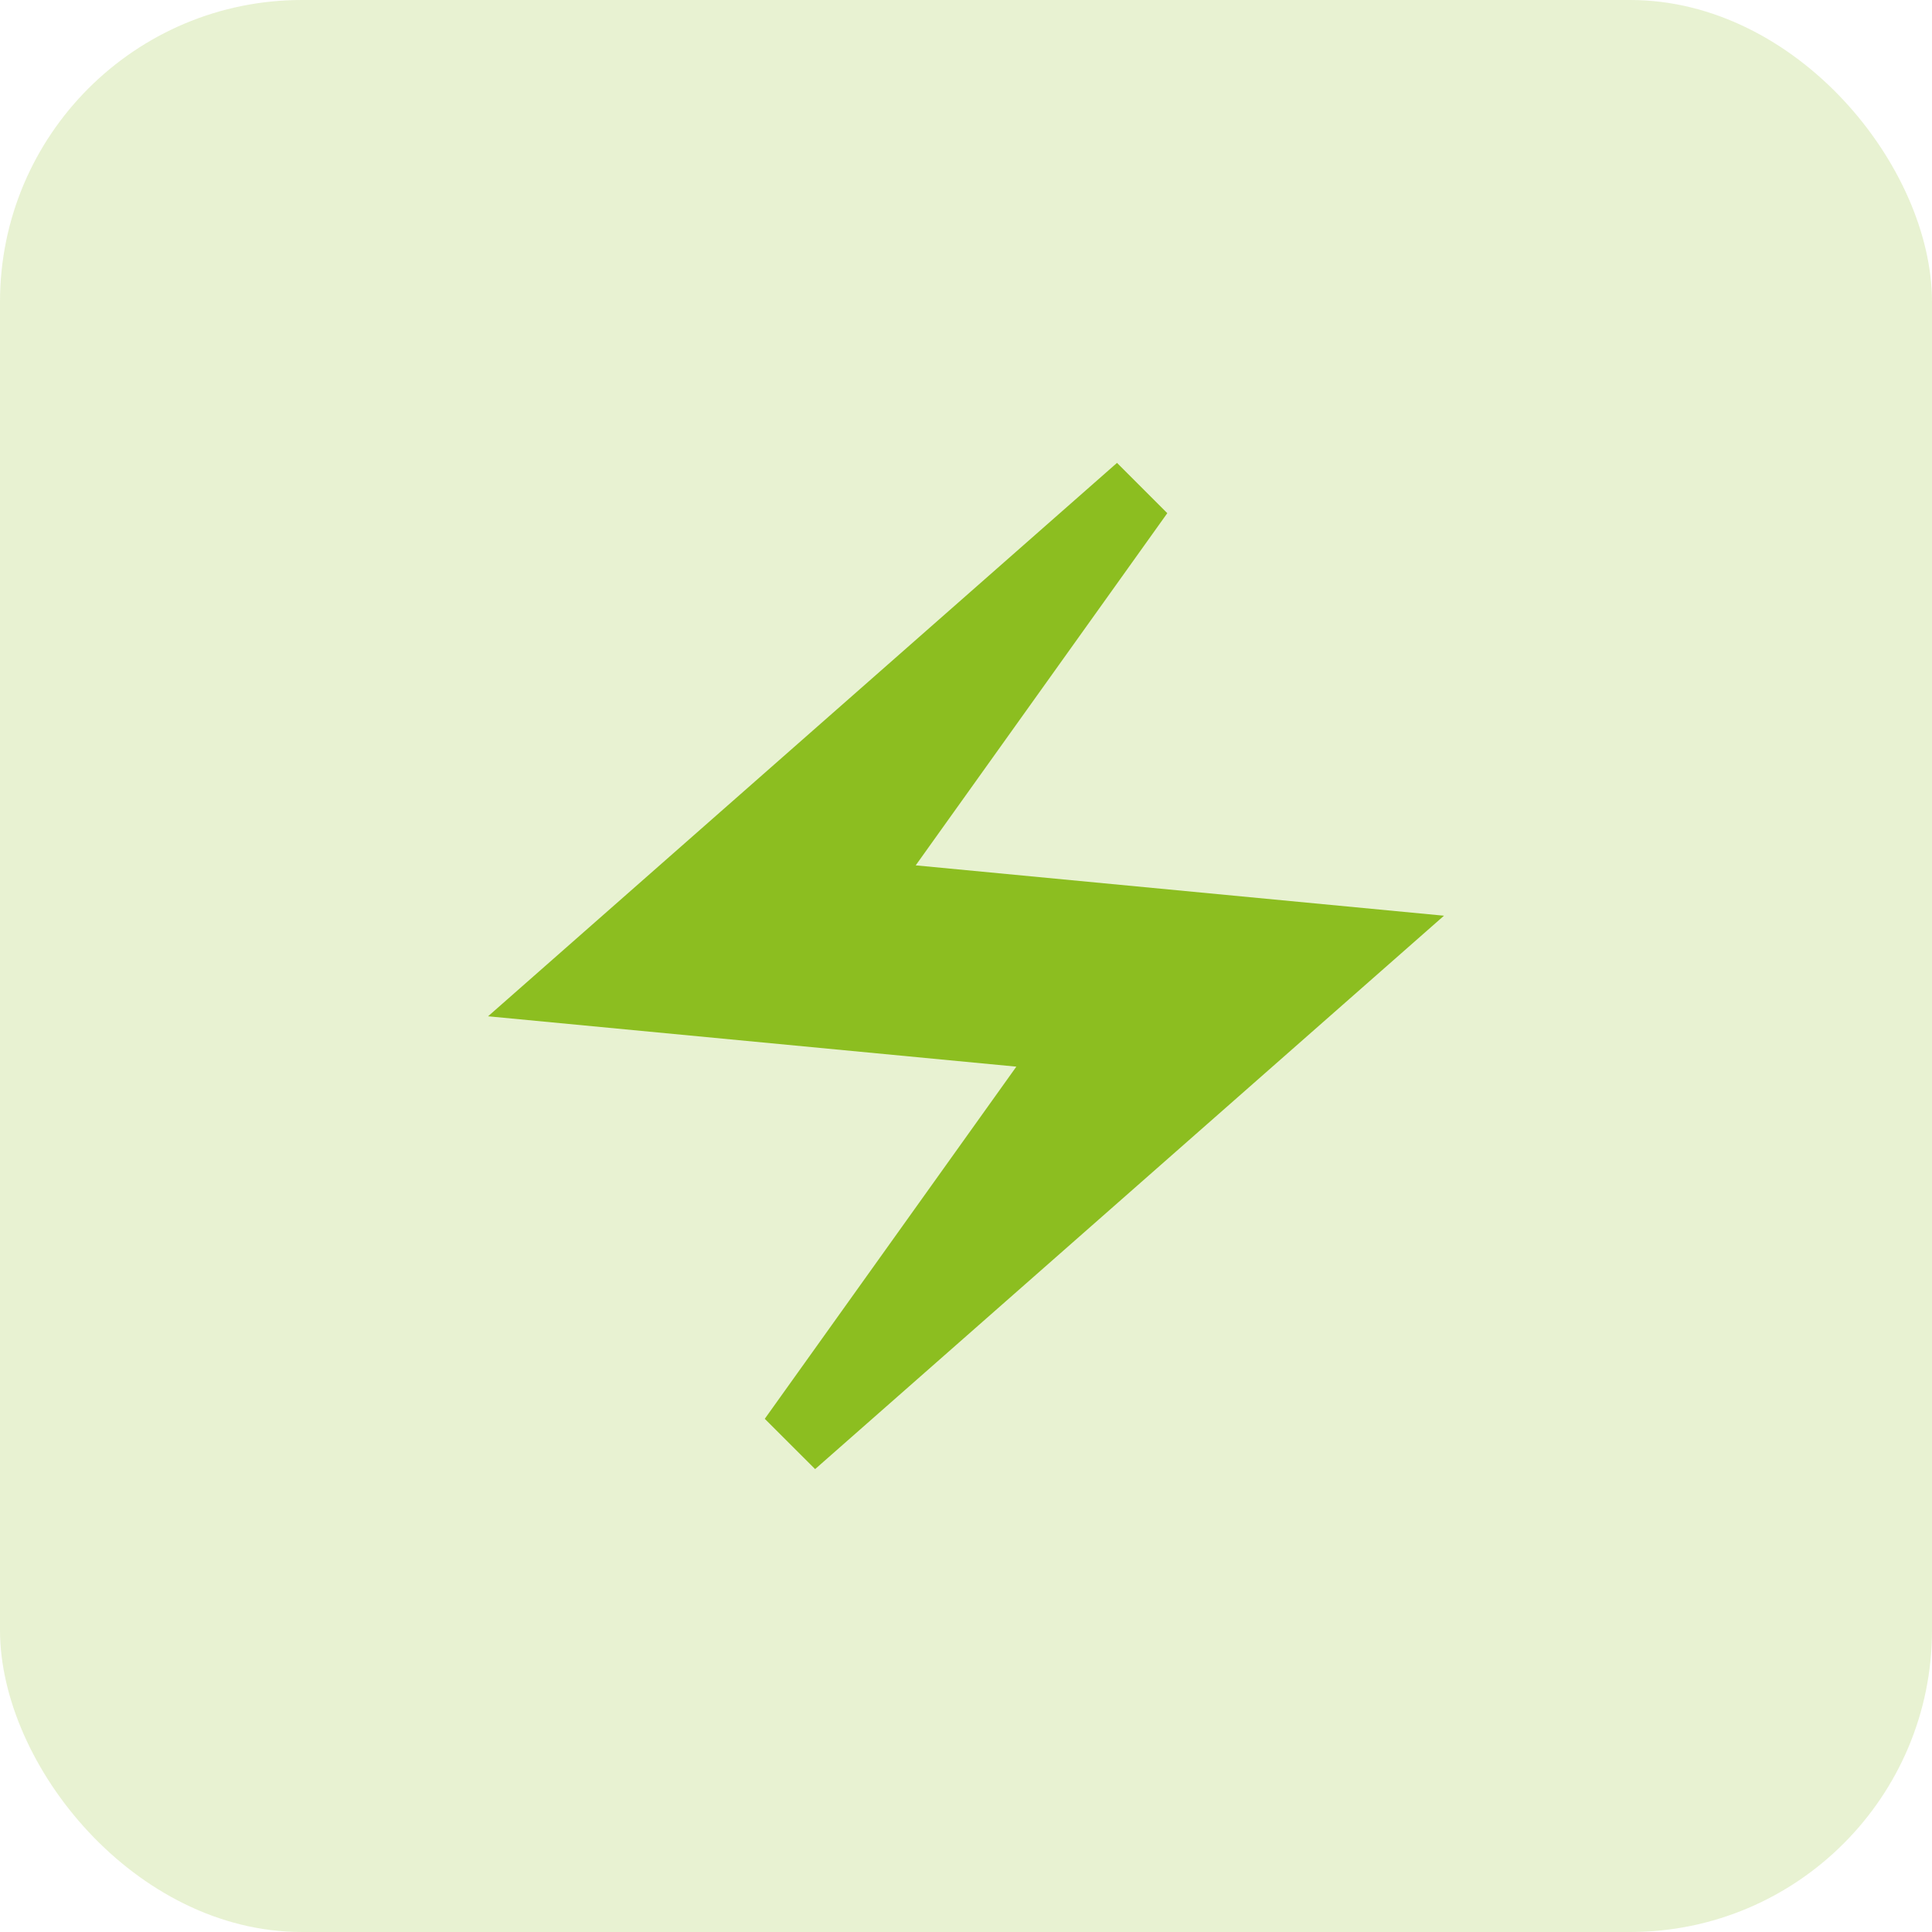
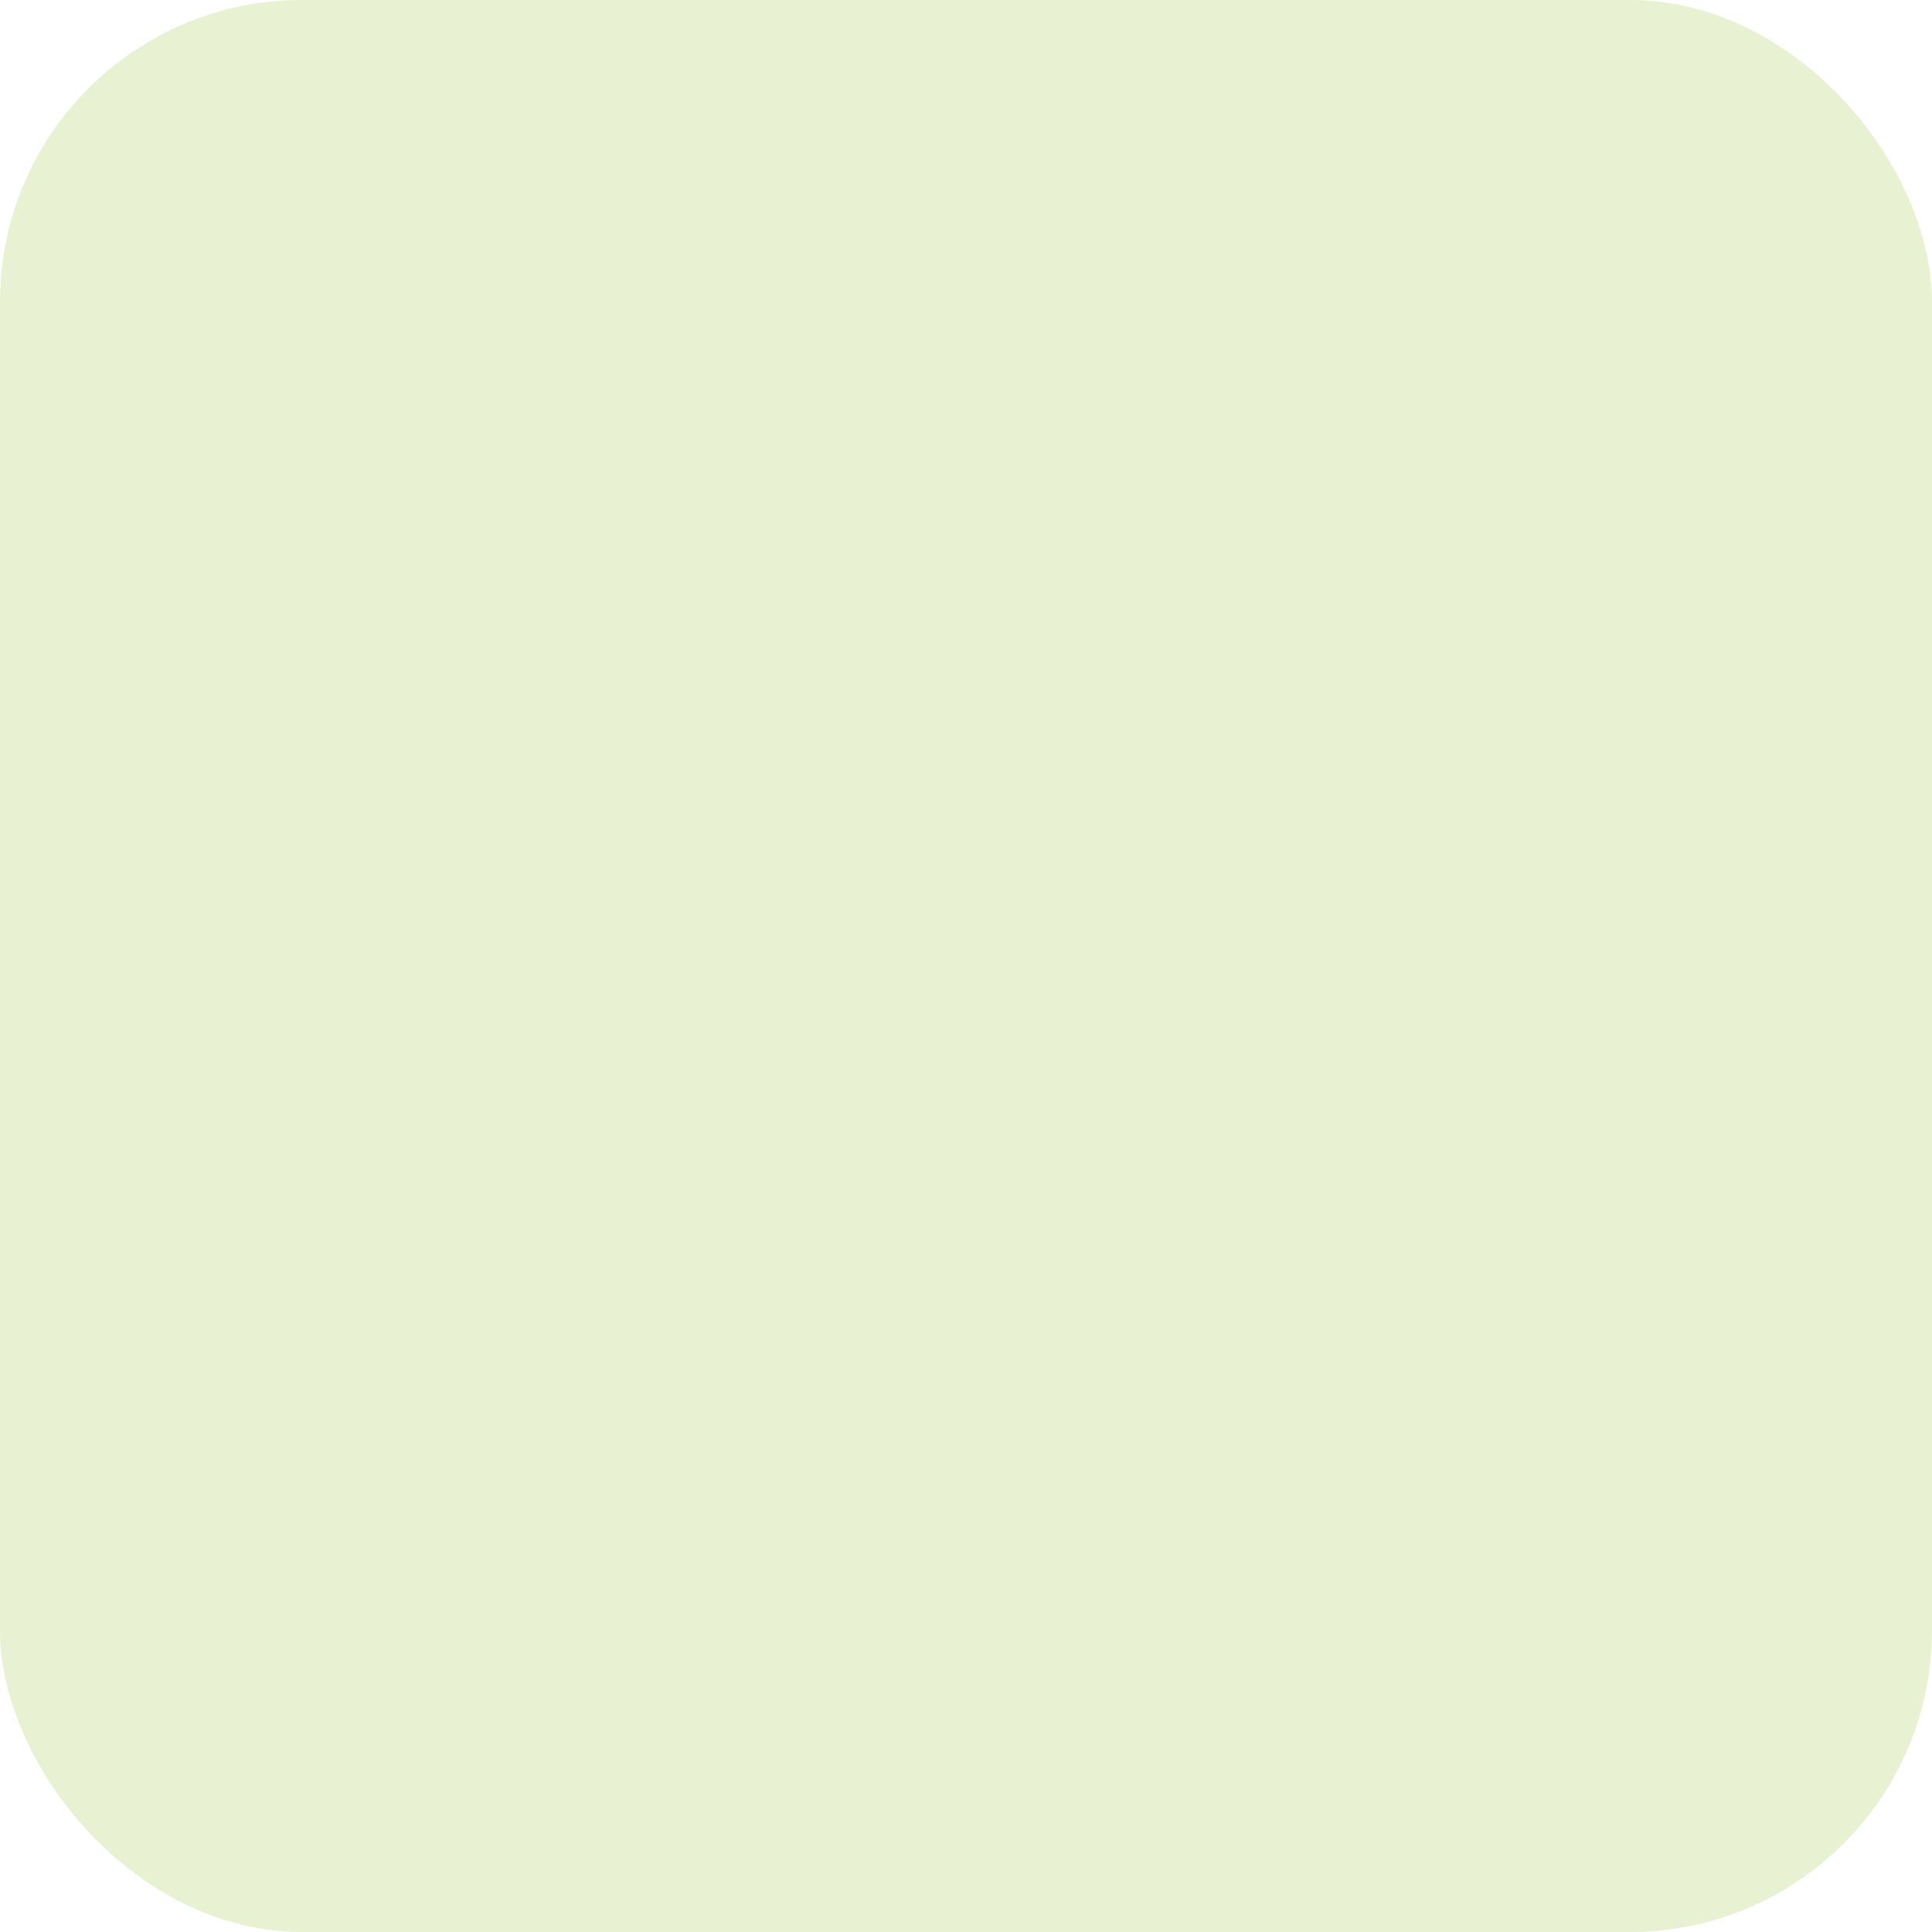
<svg xmlns="http://www.w3.org/2000/svg" width="32" height="32" viewBox="0 0 32 32" fill="none">
-   <path d="M18.501 7.667L8.084 16.833L16.834 17.667L12.667 23.5L13.501 24.333L23.917 15.167L15.167 14.333L19.334 8.5L18.501 7.667Z" fill="#8CBE21" />
  <rect width="32" height="32" rx="5" fill="#8CBE21" fill-opacity="0.2" />
</svg>